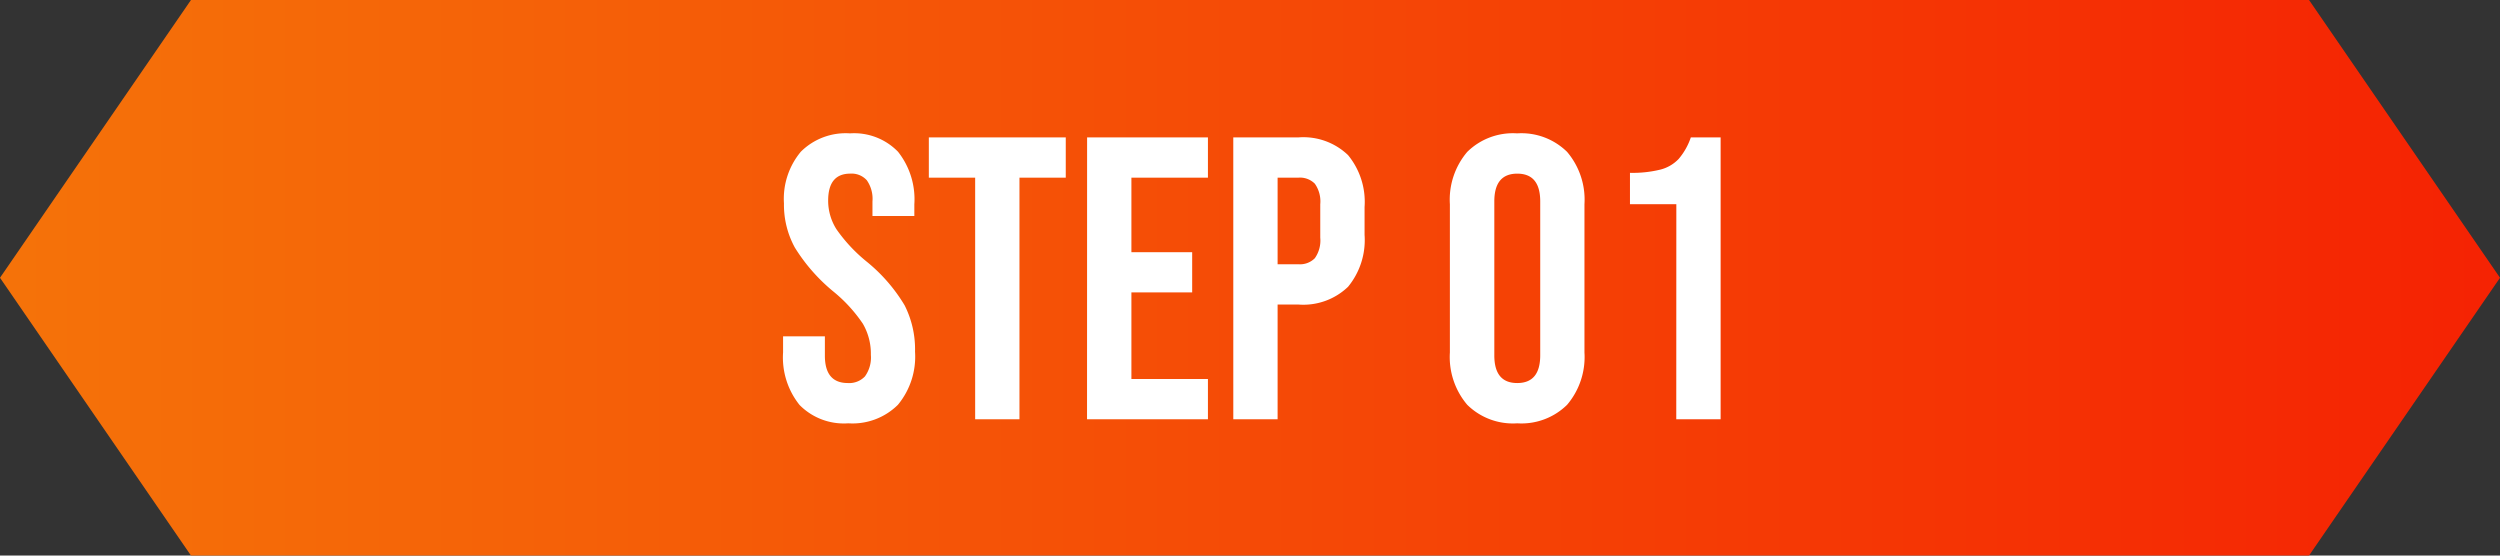
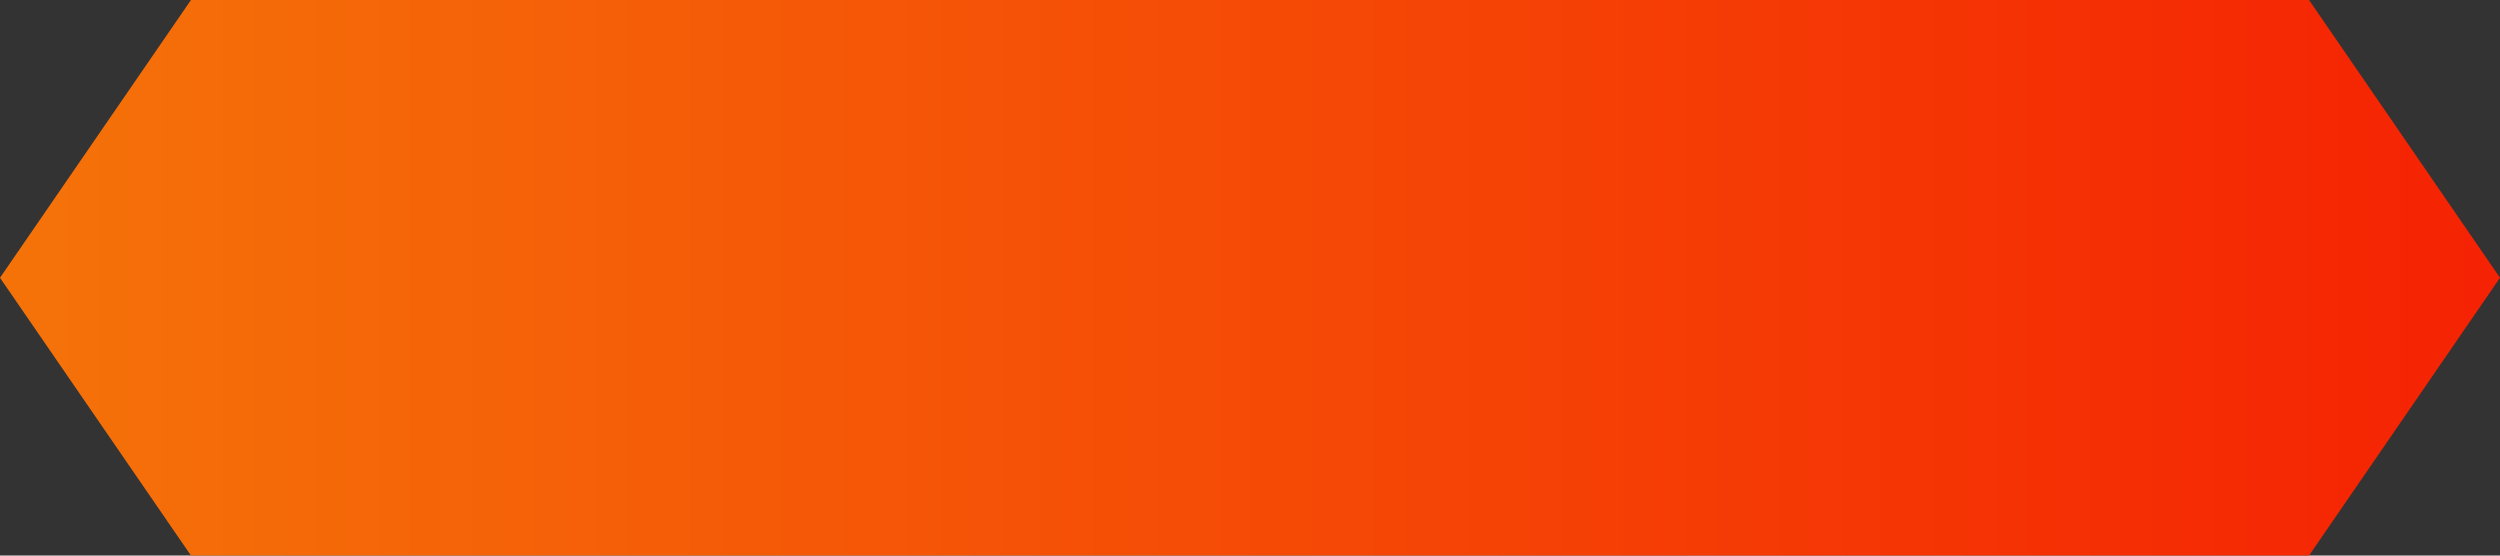
<svg xmlns="http://www.w3.org/2000/svg" width="144" height="32" viewBox="0 0 144 32">
  <rect x="0" y="0" width="144" height="32" fill="#333333" stroke="none" />
  <defs>
    <linearGradient id="linear-gradient" y1="0.5" x2="1" y2="0.5" gradientUnits="objectBoundingBox">
      <stop offset="0" stop-color="#f57309" />
      <stop offset="1" stop-color="#f52203" />
    </linearGradient>
  </defs>
  <g id="STEP01.svg" transform="translate(-301 -1922)">
    <g id="グループ_155" data-name="グループ 155">
      <path id="パス_174" data-name="パス 174" d="M133,0l11,16L133,32H11L0,16,11,0Z" transform="translate(301 1922)" fill="url(#linear-gradient)" />
-       <path id="パス_388" data-name="パス 388" d="M-15.45,5.341a3.585,3.585,0,0,1-2.807-1.055,4.372,4.372,0,0,1-.951-3.027V.331H-16.8V1.444q0,1.577,1.322,1.577a1.243,1.243,0,0,0,.986-.383A1.861,1.861,0,0,0-14.151,1.4a3.439,3.439,0,0,0-.464-1.8,8.574,8.574,0,0,0-1.716-1.867,10.276,10.276,0,0,1-2.2-2.517,5.132,5.132,0,0,1-.626-2.54,4.233,4.233,0,0,1,.974-2.981,3.661,3.661,0,0,1,2.83-1.055A3.518,3.518,0,0,1-12.586-10.3a4.408,4.408,0,0,1,.939,3.027V-6.6h-2.412V-7.44a1.865,1.865,0,0,0-.325-1.218,1.178,1.178,0,0,0-.951-.383q-1.276,0-1.276,1.554a3.065,3.065,0,0,0,.476,1.647,9.089,9.089,0,0,0,1.728,1.856,9.548,9.548,0,0,1,2.2,2.528,5.612,5.612,0,0,1,.6,2.668,4.352,4.352,0,0,1-.986,3.062A3.708,3.708,0,0,1-15.45,5.341ZM-8.144-8.808h-2.668v-2.32h7.887v2.32H-5.592V5.109H-8.144Zm6.448-2.32H5.264v2.32H.856v4.291h3.5V-2.2H.856V2.789H5.264v2.32H-1.7Zm8.42,0h3.758a3.716,3.716,0,0,1,2.853,1.021,4.239,4.239,0,0,1,.951,2.992v1.6a4.239,4.239,0,0,1-.951,2.992A3.716,3.716,0,0,1,10.483-1.5H9.277V5.109H6.725Zm3.758,7.307a1.2,1.2,0,0,0,.939-.348,1.763,1.763,0,0,0,.313-1.183V-7.278a1.763,1.763,0,0,0-.313-1.183,1.2,1.2,0,0,0-.939-.348H9.277v4.987Zm12.6,9.162A3.746,3.746,0,0,1,20.2,4.274a4.249,4.249,0,0,1-1-3.015V-7.278a4.249,4.249,0,0,1,1-3.015,3.746,3.746,0,0,1,2.876-1.067,3.746,3.746,0,0,1,2.876,1.067,4.249,4.249,0,0,1,1,3.015V1.259a4.249,4.249,0,0,1-1,3.015A3.746,3.746,0,0,1,23.078,5.341Zm0-2.32q1.322,0,1.322-1.6V-7.44q0-1.6-1.322-1.6t-1.322,1.6V1.421Q21.756,3.021,23.078,3.021Zm9.162-10.3H29.573V-9.087a6.689,6.689,0,0,0,1.751-.186,2.2,2.2,0,0,0,1.055-.615,3.77,3.77,0,0,0,.7-1.241h1.716V5.109H32.24Z" transform="translate(365.313 1941.042)" fill="#fff" />
    </g>
  </g>
</svg>